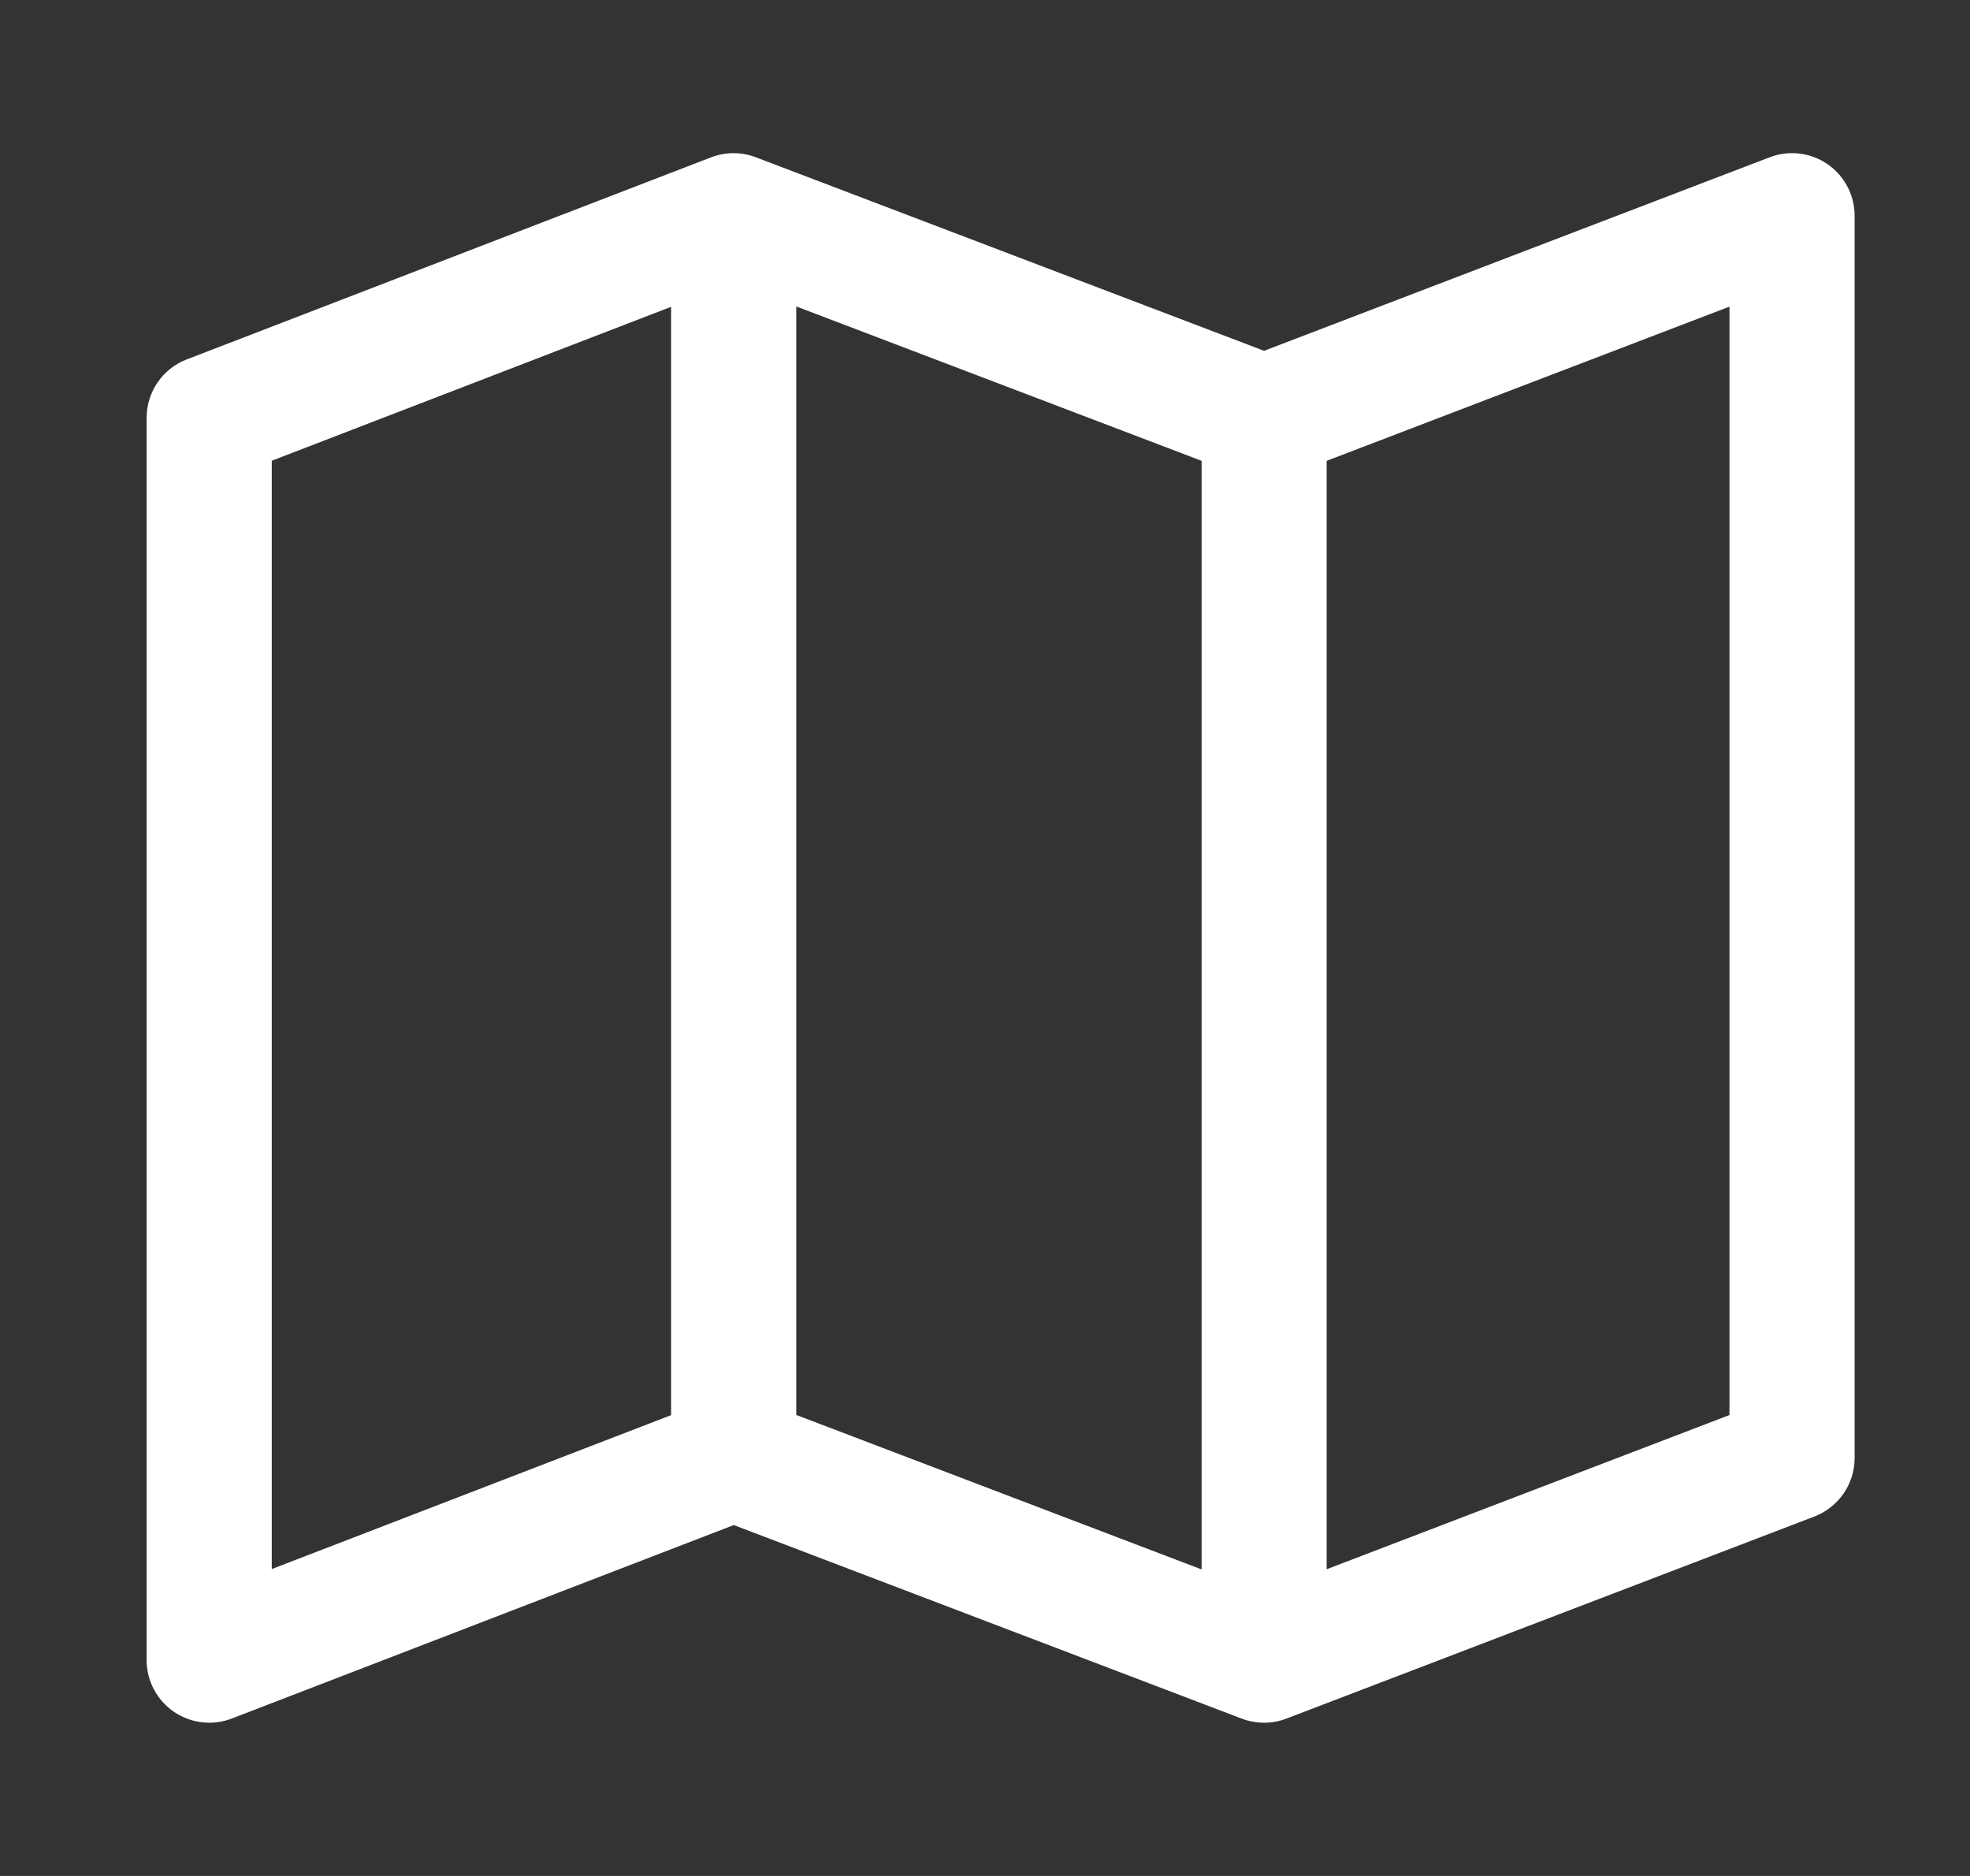
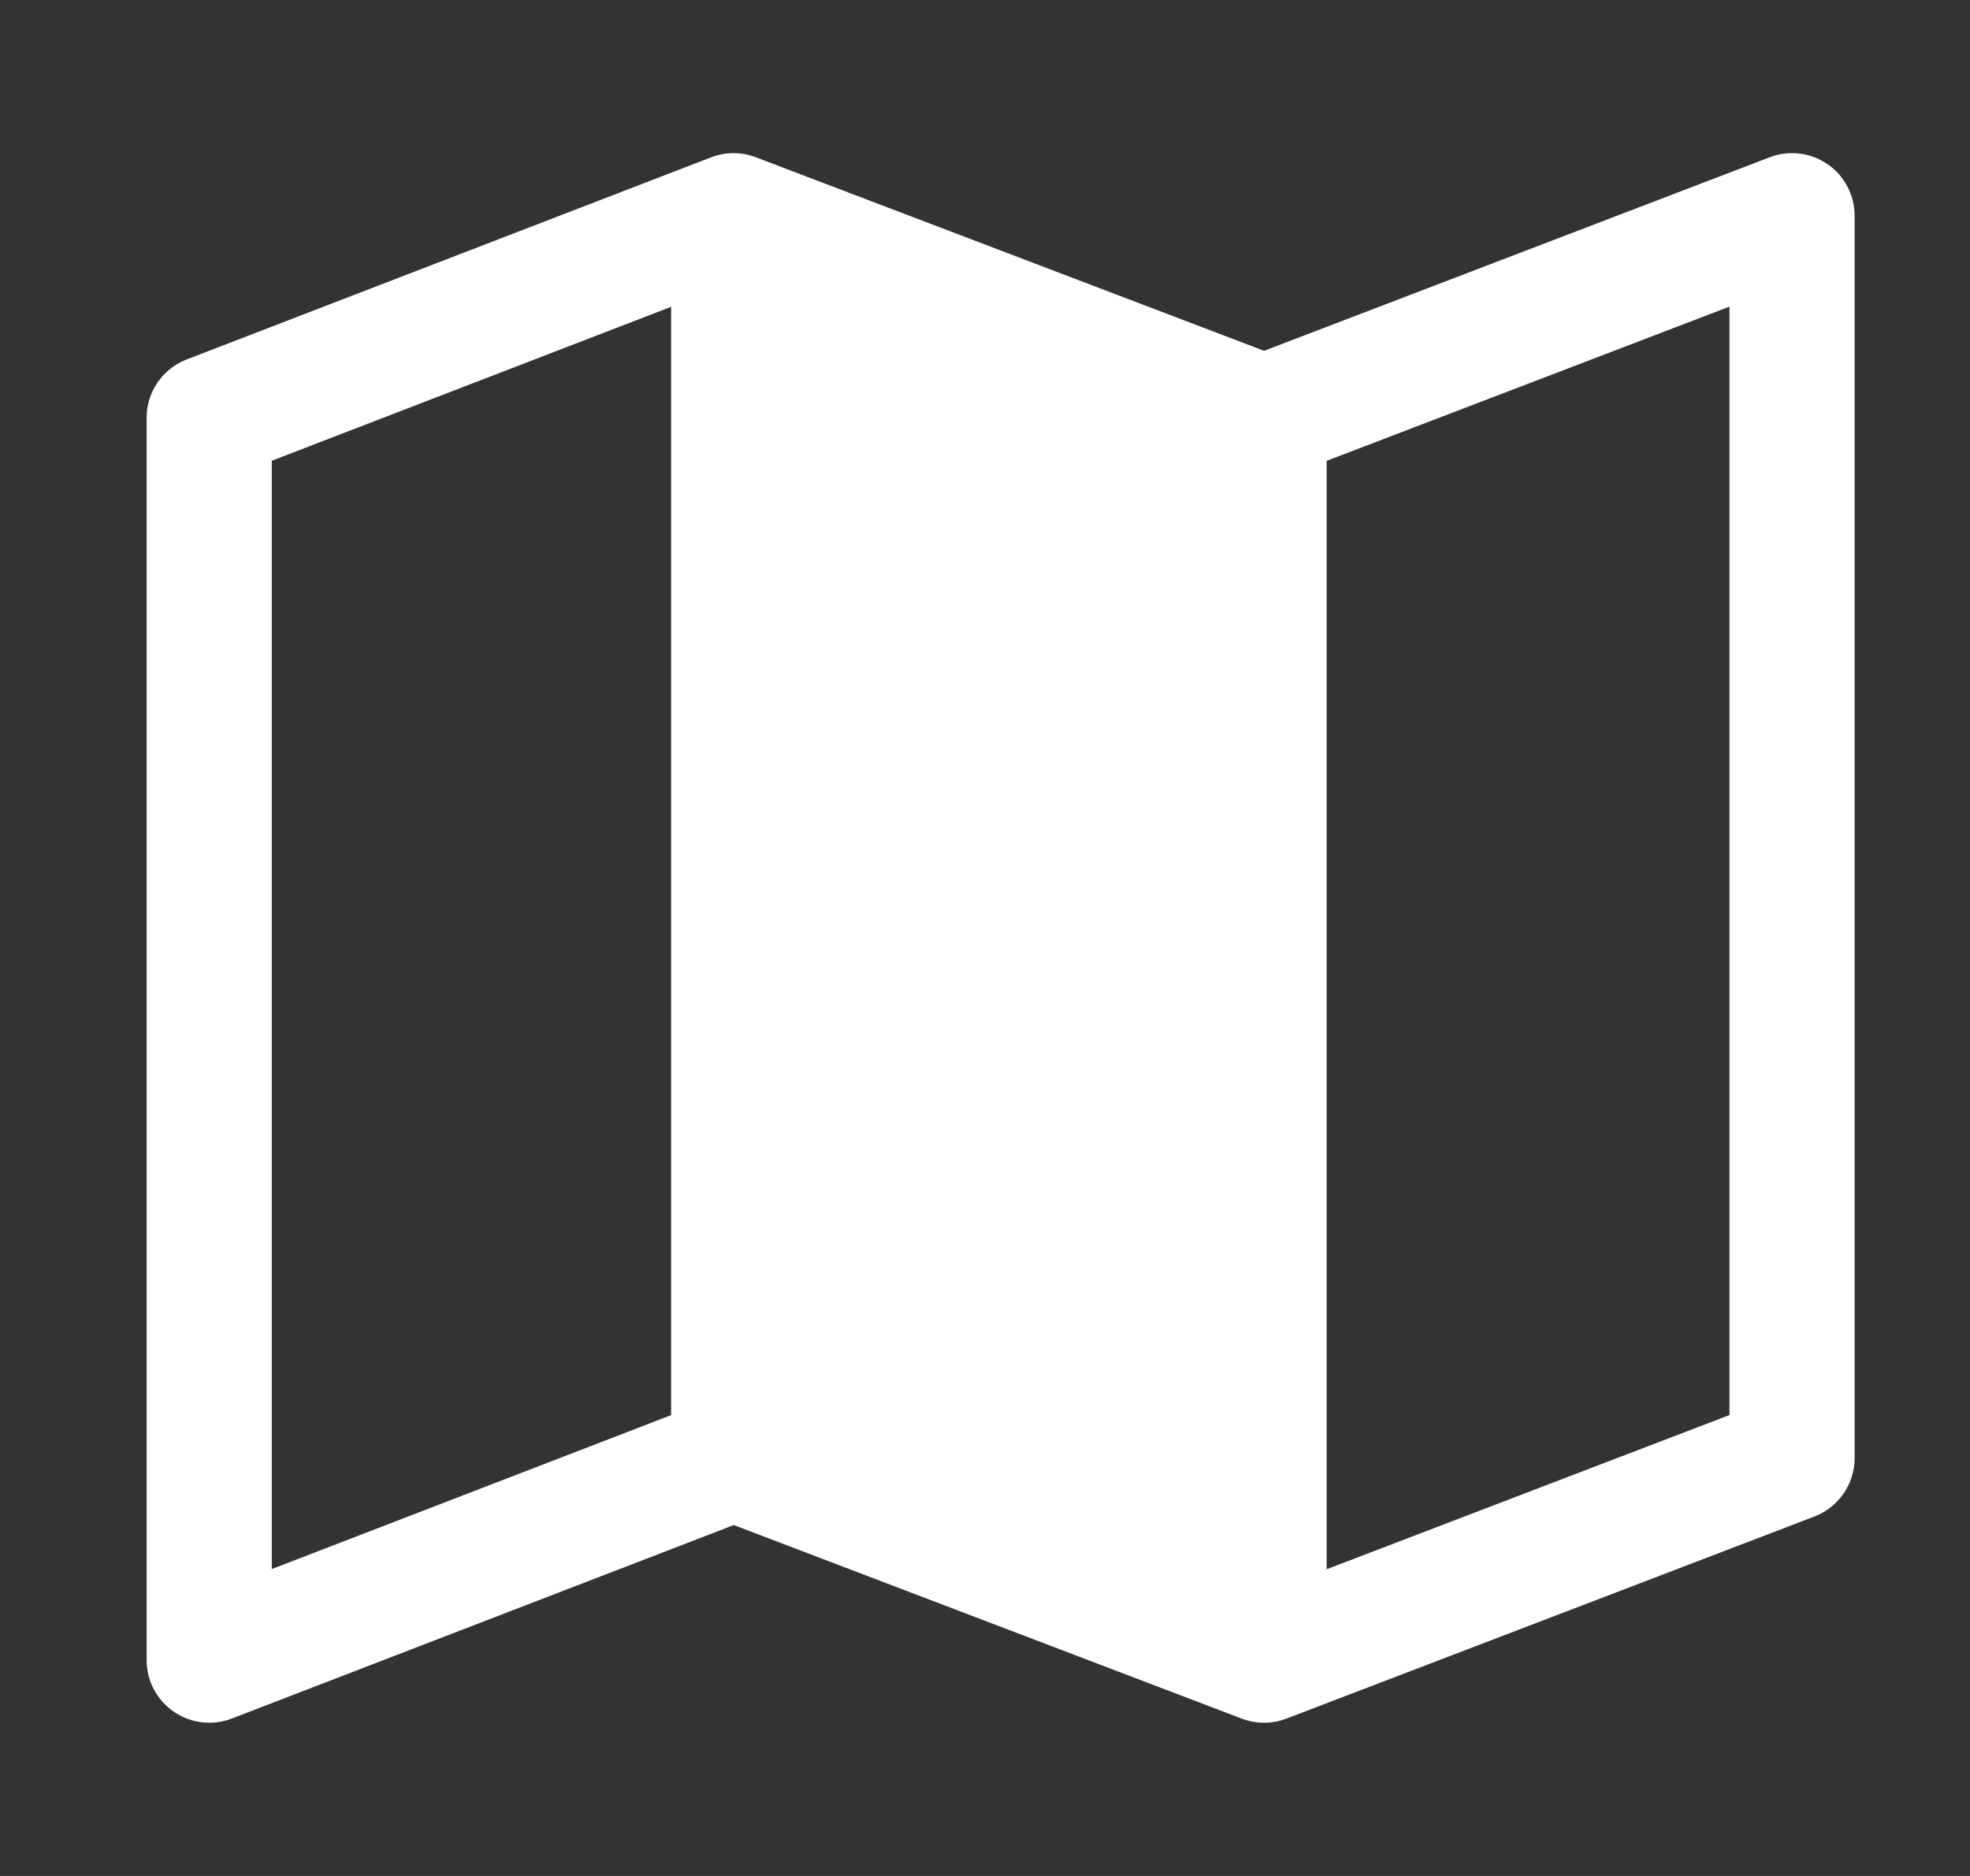
<svg xmlns="http://www.w3.org/2000/svg" width="21" height="20" viewBox="0 0 21 20" fill="none">
  <rect x="0" y="0" width="21" height="20" fill="#333333" stroke="none" />
-   <path fill-rule="evenodd" clip-rule="evenodd" d="M19.481 1.75C19.662 1.875 19.77 2.08 19.77 2.299V15.545C19.77 15.821 19.599 16.069 19.341 16.168L13.714 18.322C13.561 18.381 13.392 18.381 13.238 18.323L7.822 16.259L2.47 18.322C2.265 18.401 2.034 18.373 1.853 18.249C1.672 18.125 1.563 17.919 1.563 17.7V4.454C1.563 4.178 1.733 3.931 1.99 3.832L7.581 1.677C7.735 1.618 7.905 1.618 8.058 1.677L13.475 3.74L18.864 1.677C19.069 1.598 19.3 1.626 19.481 1.75ZM2.897 4.912L7.154 3.271V15.087L2.897 16.728V4.912ZM12.809 16.732L8.488 15.085V3.267L12.809 4.913V16.732ZM14.142 16.73L18.436 15.086V3.269L14.142 4.913V16.73Z" fill="white" />
+   <path fill-rule="evenodd" clip-rule="evenodd" d="M19.481 1.75C19.662 1.875 19.77 2.08 19.77 2.299V15.545C19.77 15.821 19.599 16.069 19.341 16.168L13.714 18.322C13.561 18.381 13.392 18.381 13.238 18.323L7.822 16.259L2.47 18.322C2.265 18.401 2.034 18.373 1.853 18.249C1.672 18.125 1.563 17.919 1.563 17.7V4.454C1.563 4.178 1.733 3.931 1.99 3.832L7.581 1.677C7.735 1.618 7.905 1.618 8.058 1.677L13.475 3.74L18.864 1.677C19.069 1.598 19.3 1.626 19.481 1.75ZM2.897 4.912L7.154 3.271V15.087L2.897 16.728V4.912ZM12.809 16.732V3.267L12.809 4.913V16.732ZM14.142 16.73L18.436 15.086V3.269L14.142 4.913V16.73Z" fill="white" />
</svg>